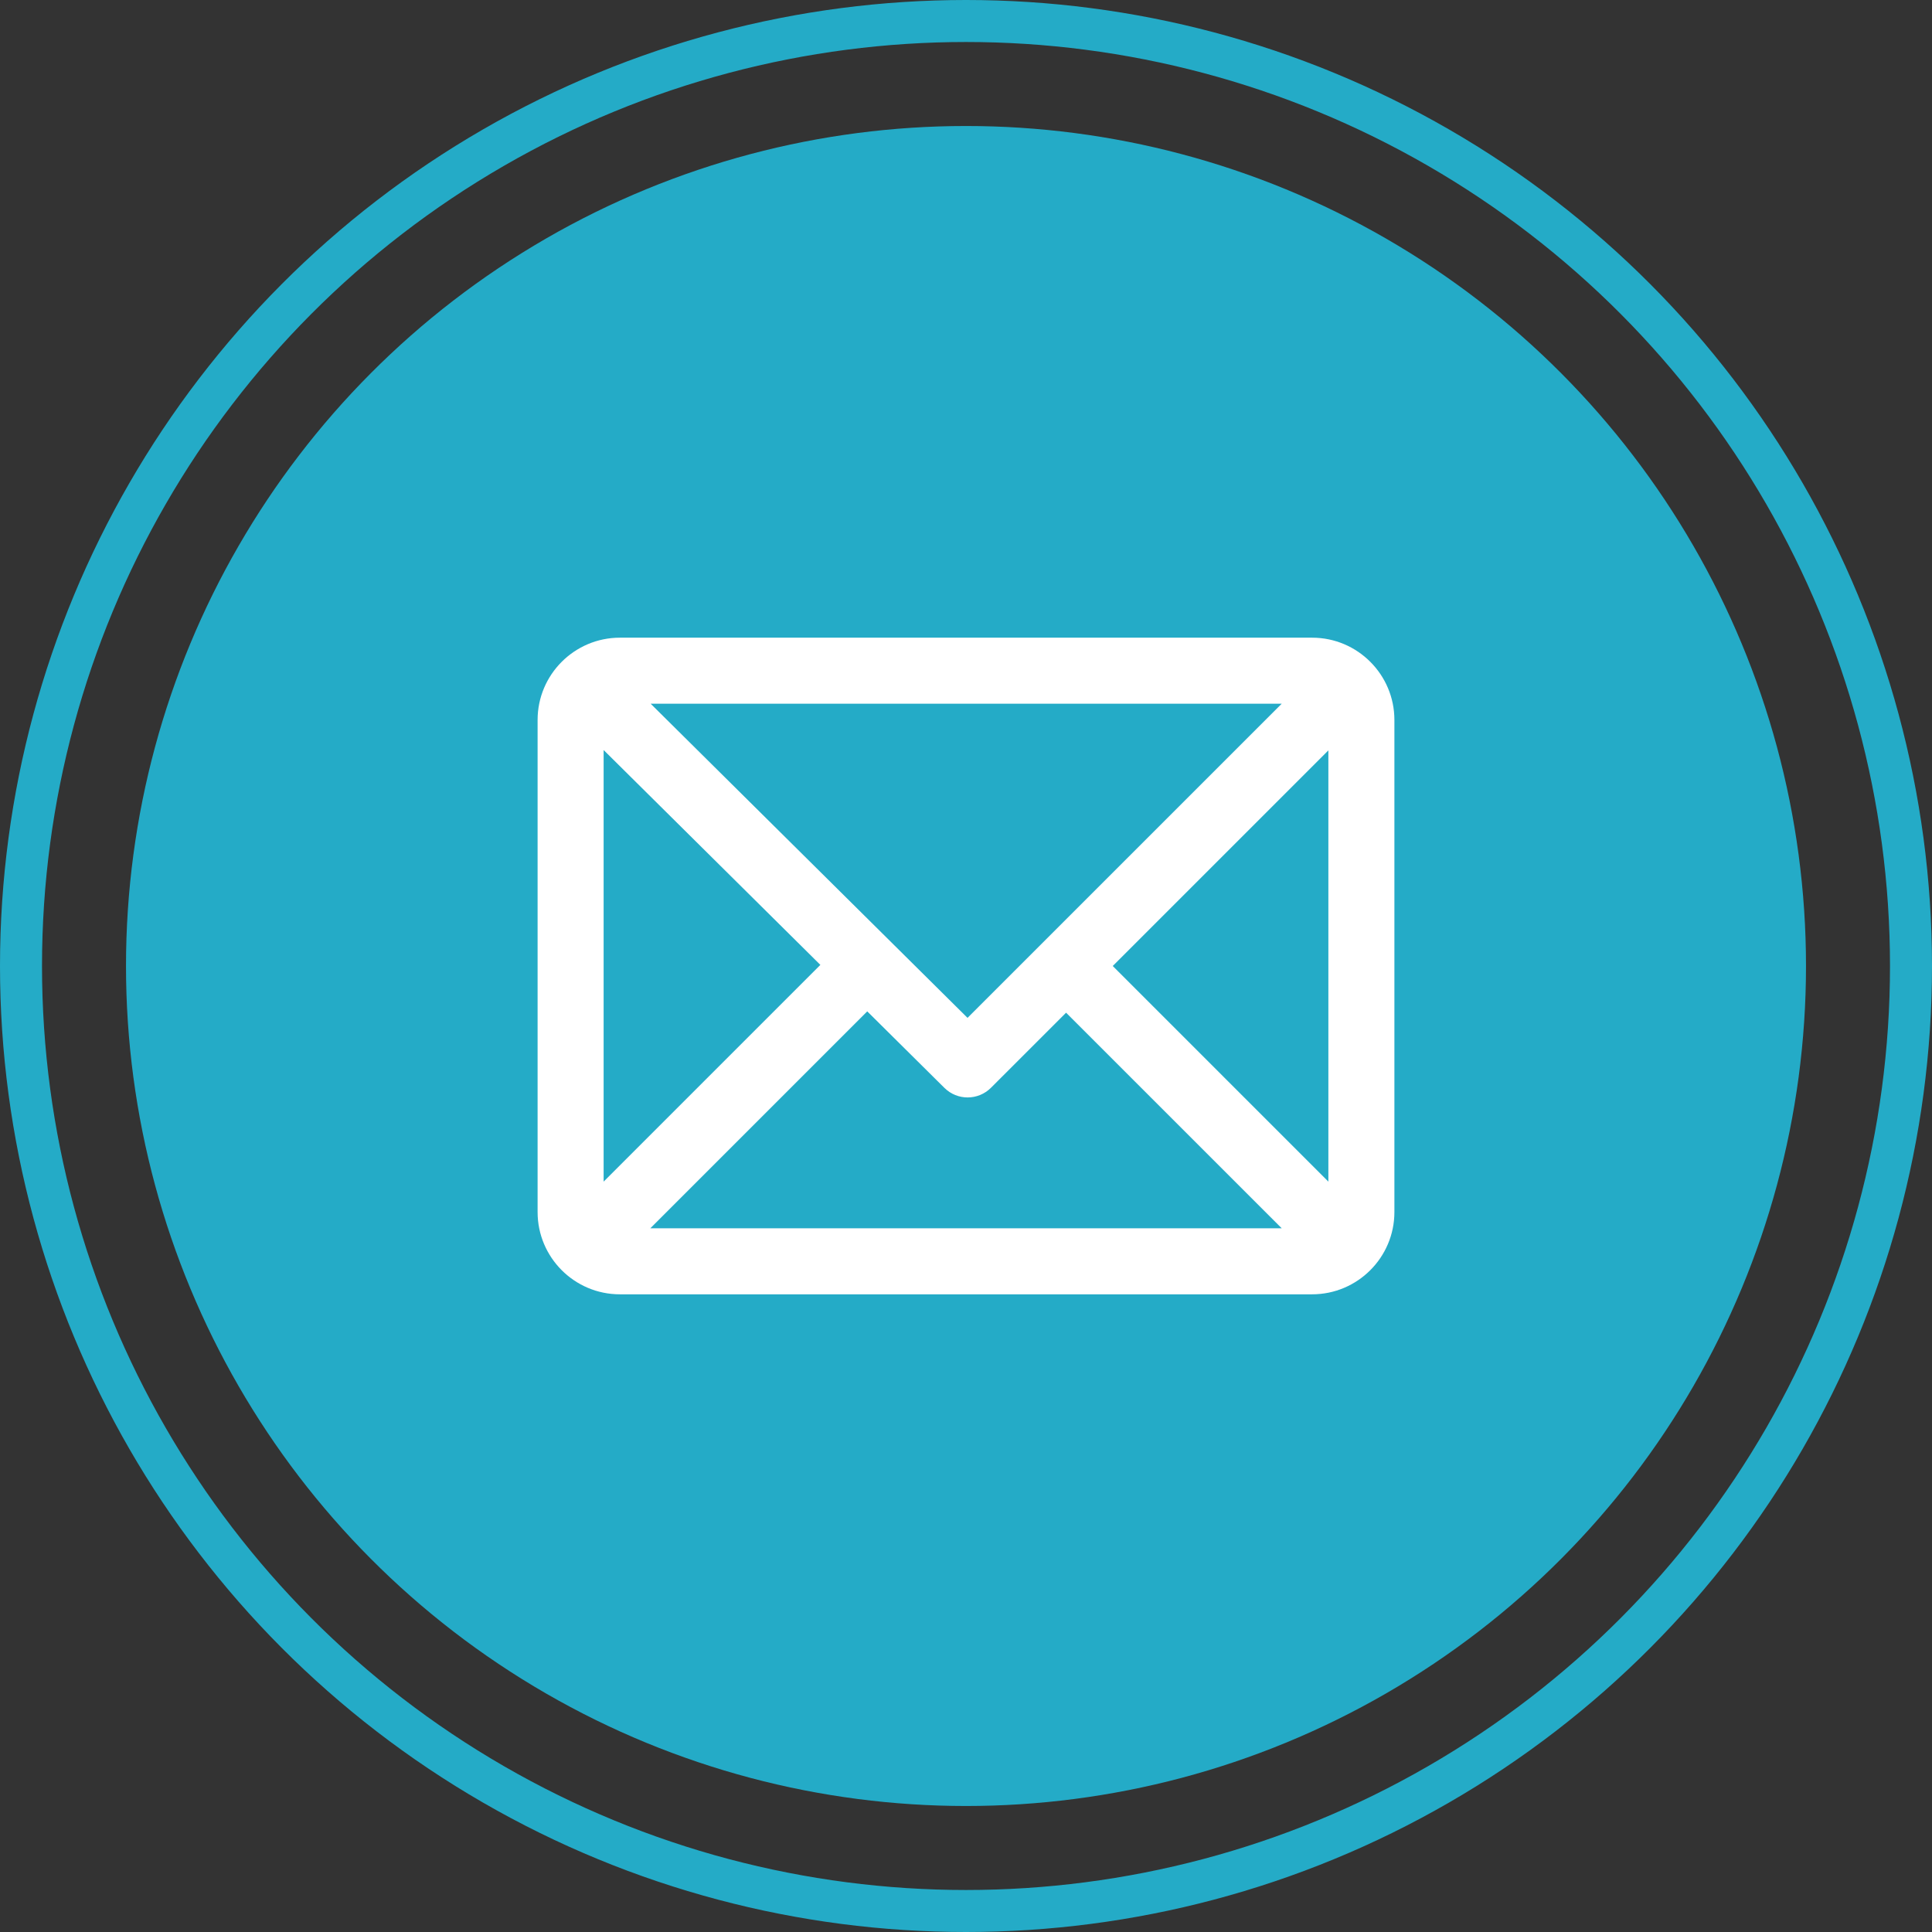
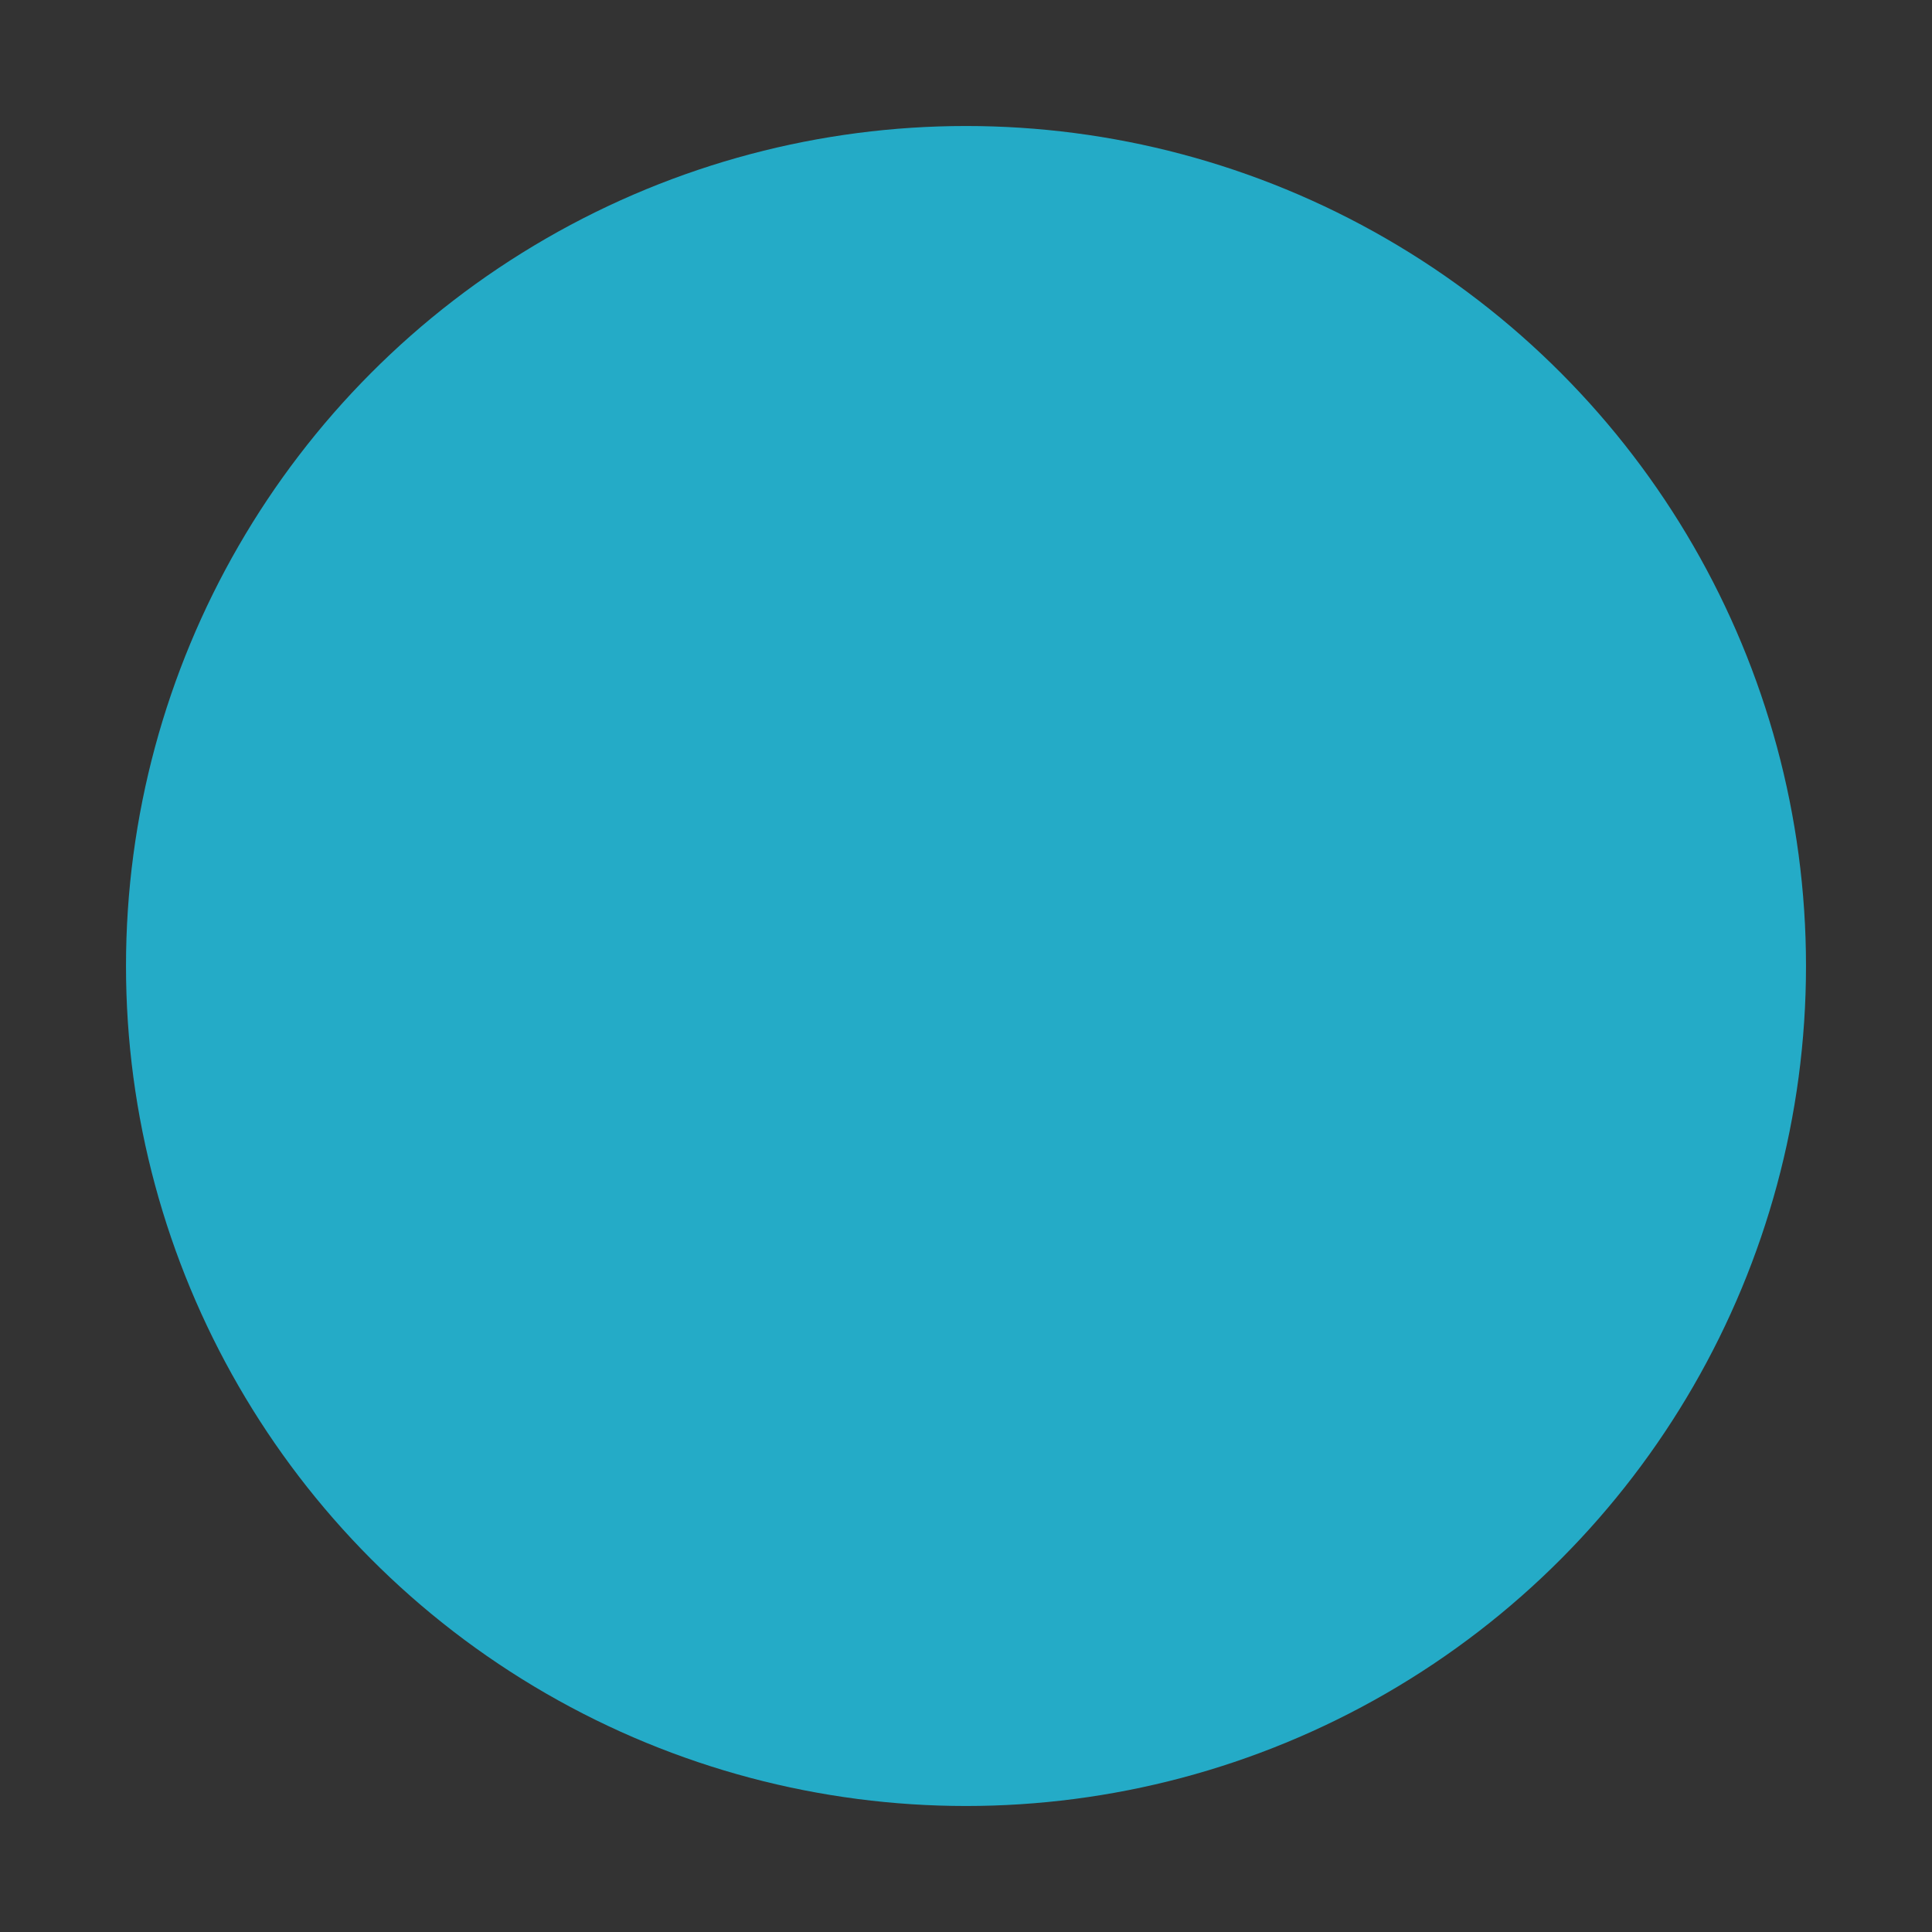
<svg xmlns="http://www.w3.org/2000/svg" width="46" height="46" viewBox="0 0 46 46" fill="none">
  <rect x="0" y="0" width="46" height="46" fill="#333333" stroke="none" />
  <circle cx="23" cy="23" r="20" fill="#24ABC7" />
-   <circle cx="23" cy="23" r="22.5" stroke="#24ABC7" />
-   <path d="M31.242 15.383H14.758C13.79 15.383 13 16.172 13 17.141V28.859C13 29.825 13.786 30.617 14.758 30.617H31.242C32.208 30.617 33 29.831 33 28.859V17.141C33 16.175 32.214 15.383 31.242 15.383ZM31 16.555L23.037 24.517L15.006 16.555H31ZM14.172 28.617V17.378L19.816 22.973L14.172 28.617ZM15.001 29.445L20.648 23.798L22.627 25.76C22.856 25.987 23.225 25.986 23.453 25.758L25.383 23.829L31 29.445H15.001ZM31.828 28.617L26.211 23L31.828 17.383V28.617Z" fill="white" stroke="white" stroke-width="0.4" />
</svg>